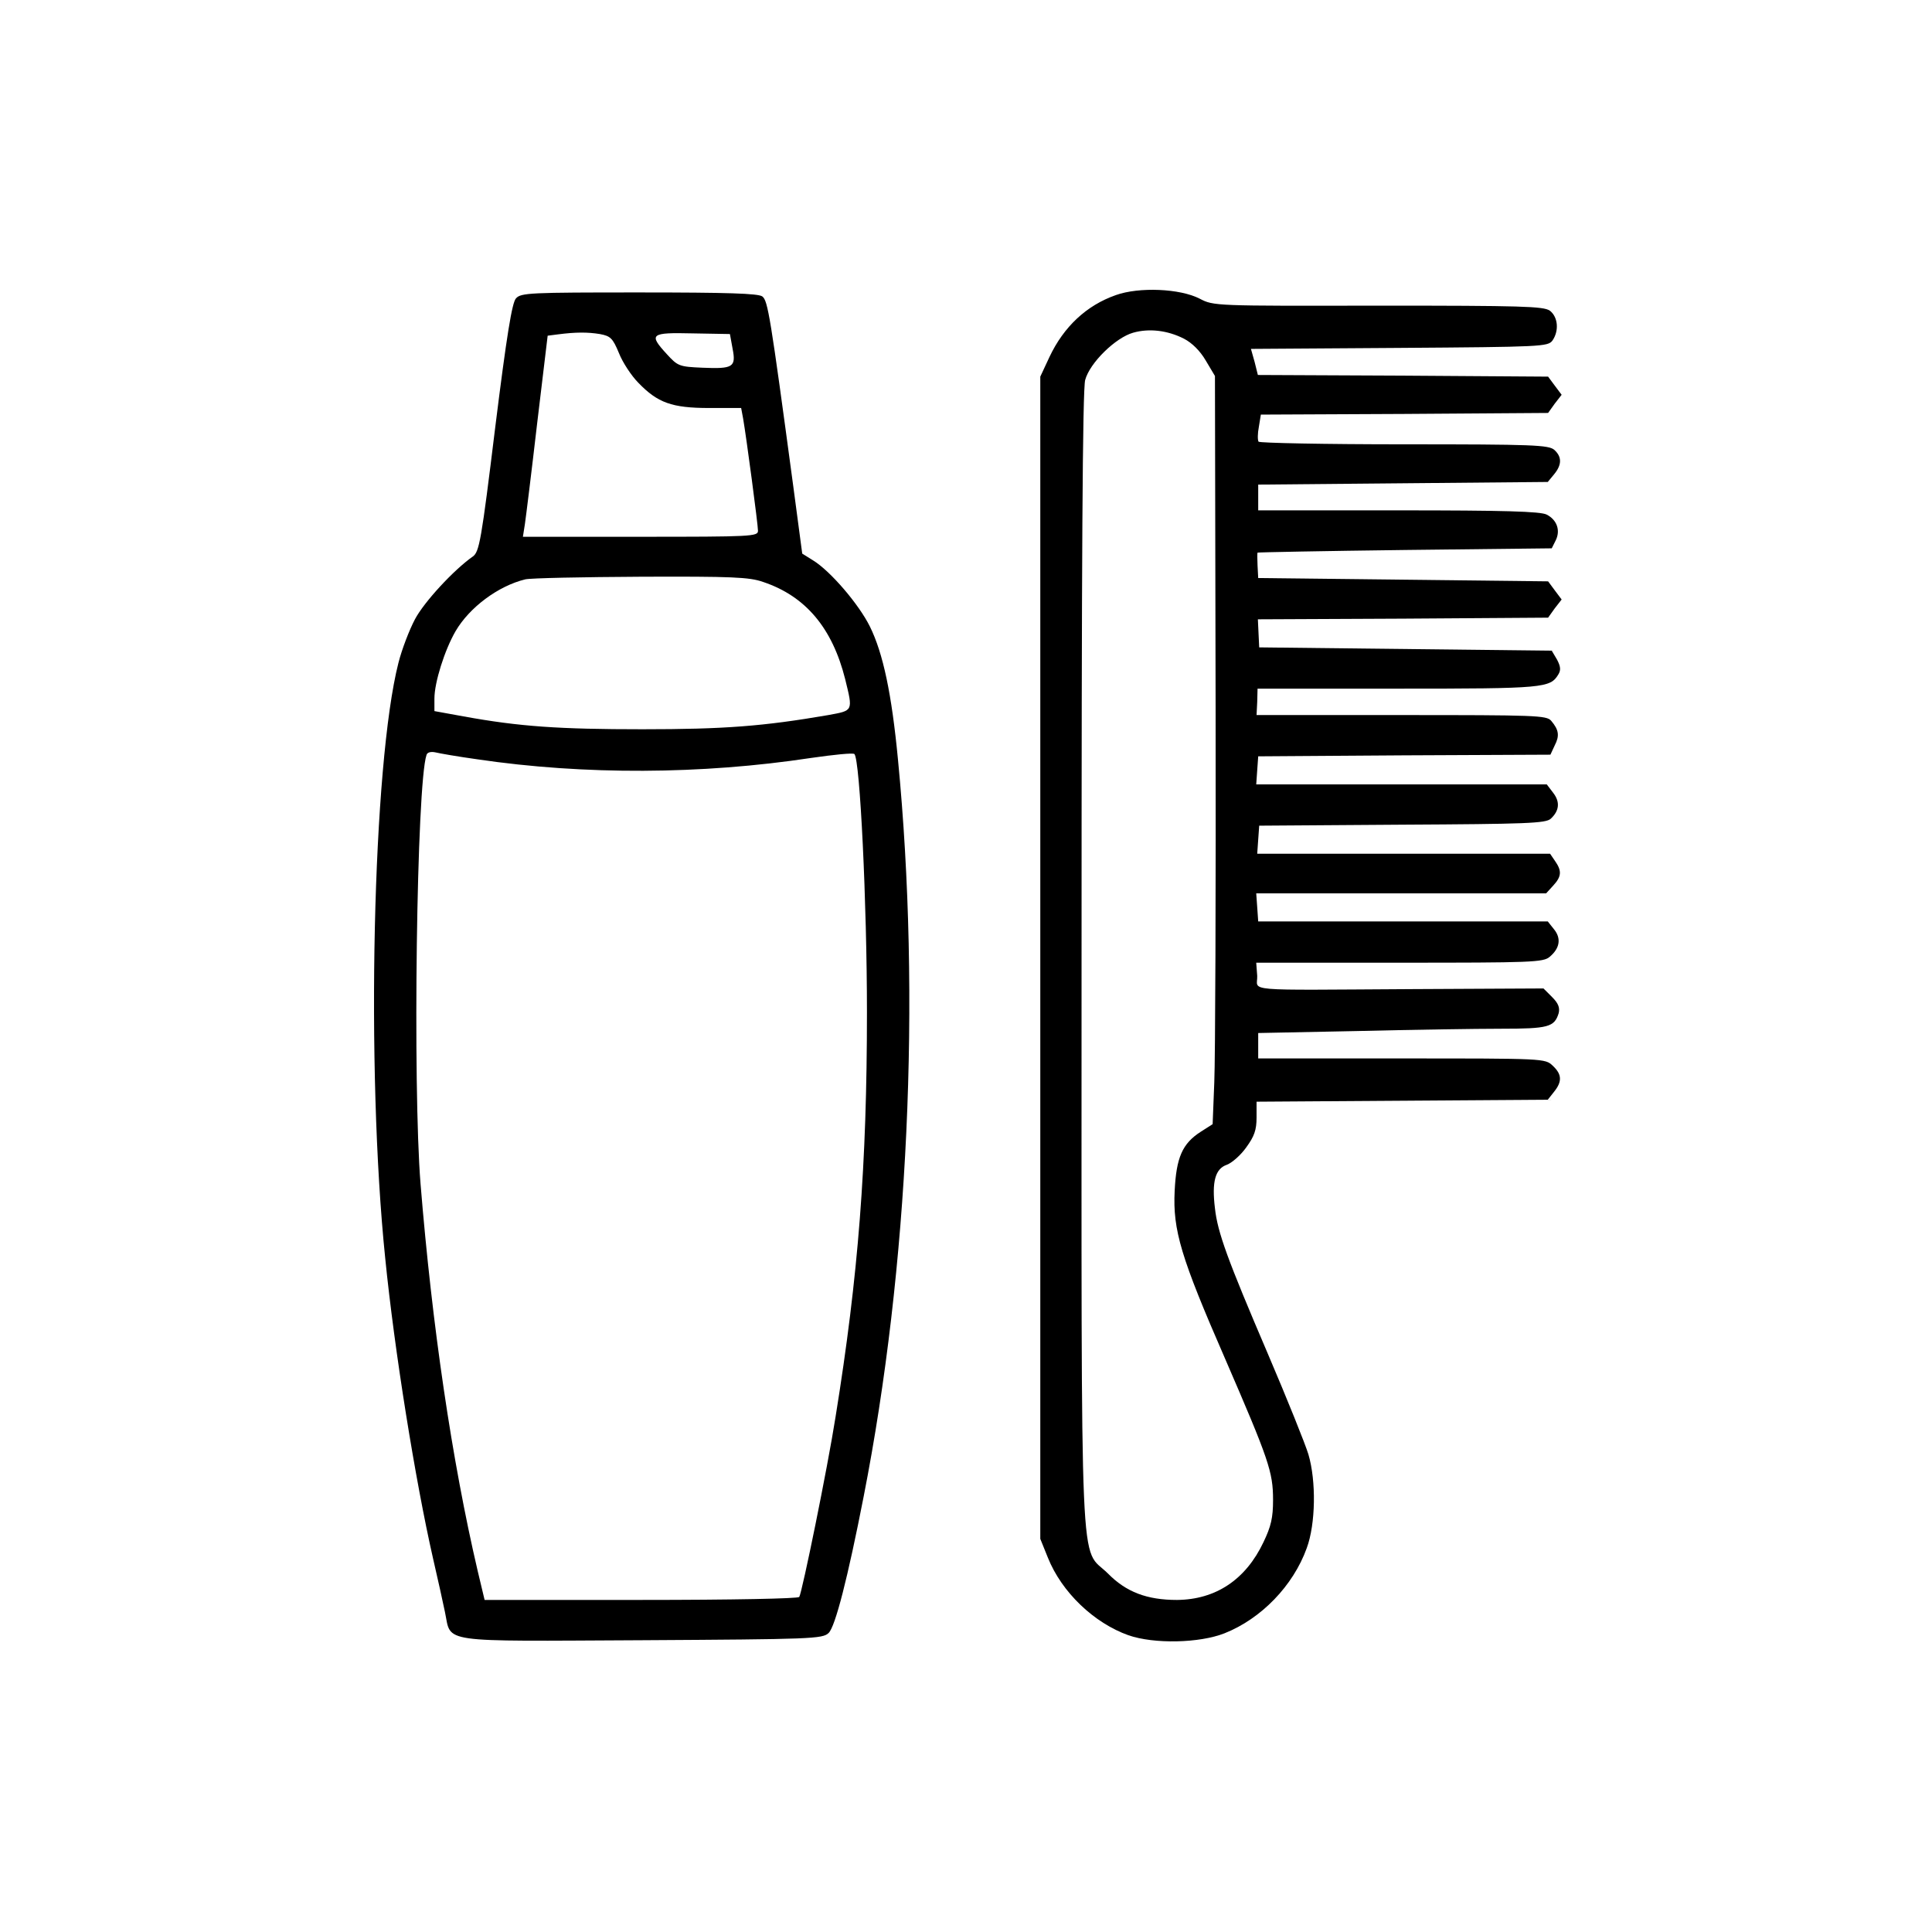
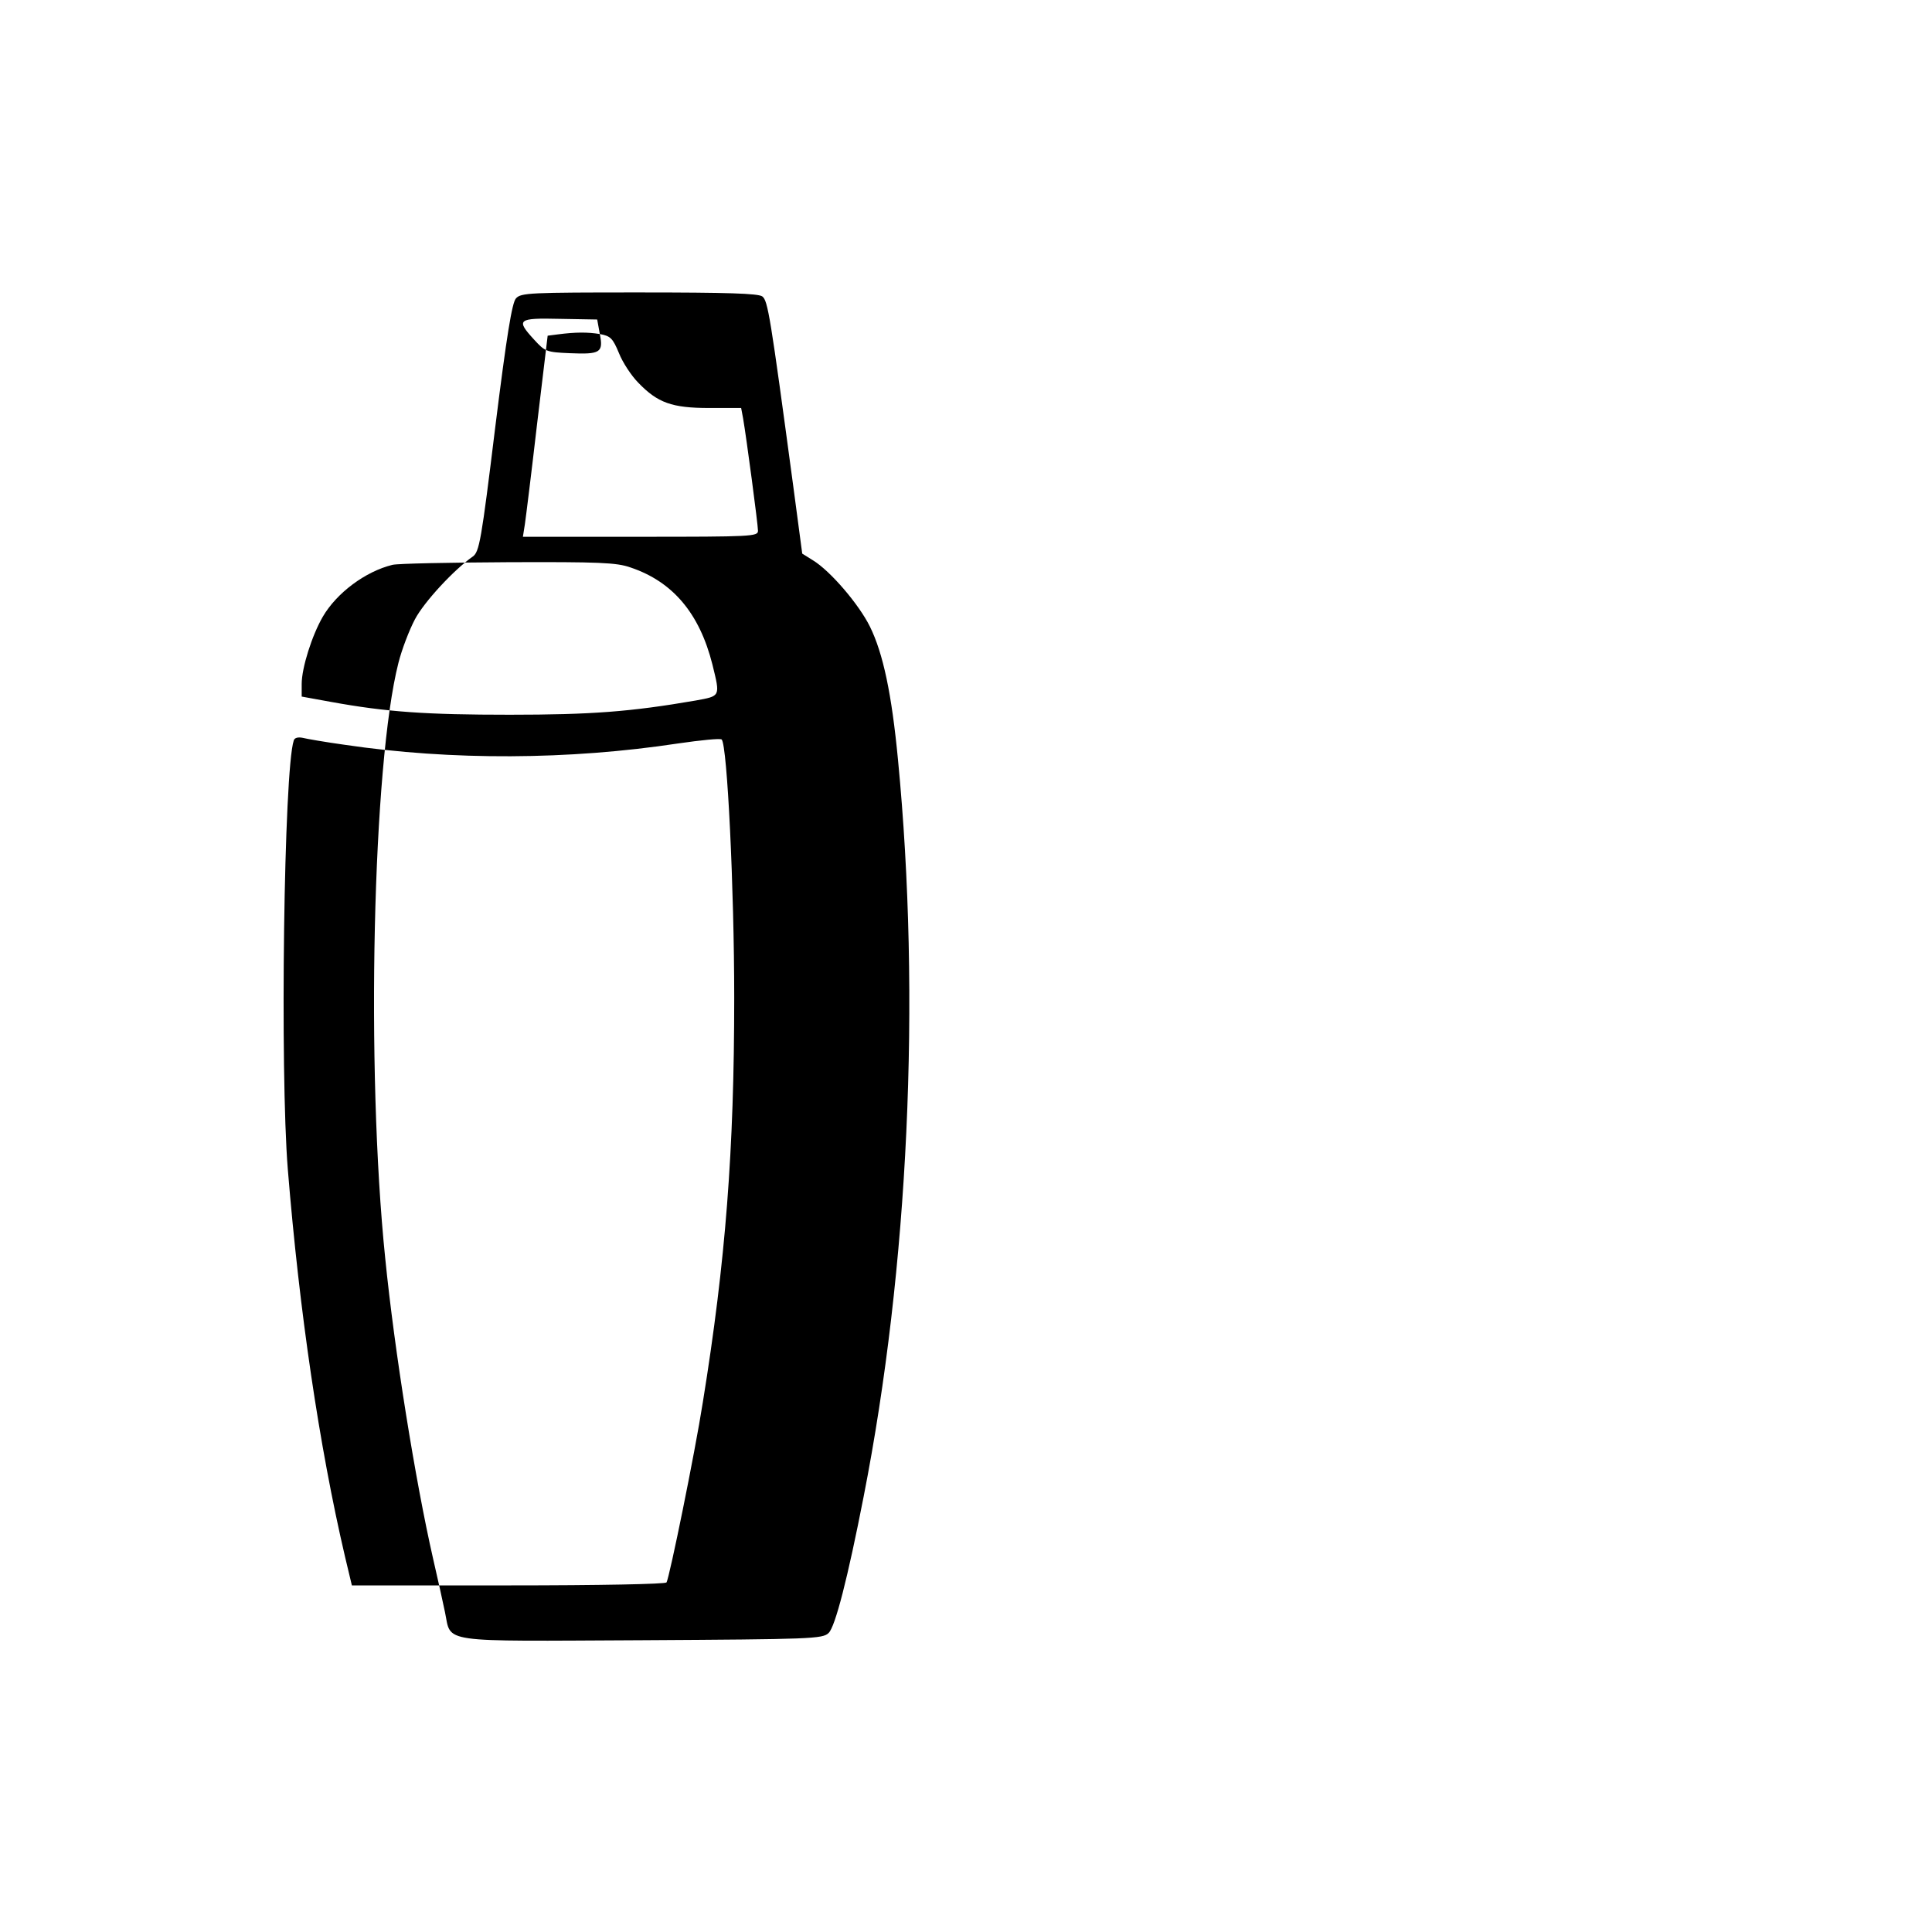
<svg xmlns="http://www.w3.org/2000/svg" version="1.0" width="1024pt" height="1024pt" viewBox="0 0 1024 1024" preserveAspectRatio="xMidYMid meet">
  <g transform="translate(-384 -384) scale(1.75)">
    <g transform="translate(0,1024) scale(0.1,-0.1)" fill="#000000" stroke="none">
-       <path d="M5574 7152 c-89 -31 -158 -96 -201 -187 l-28 -60 0 -1760 0 -1760 23 -57 c42 -105 140 -198 244 -235 78 -27 215 -24 291 6 111 44 208 144 249 258 27 73 29 203 5 284 -9 30 -64 167 -123 305 -122 285 -152 367 -160 440 -10 81 1 120 36 132 16 6 43 30 59 53 24 33 31 52 31 90 l0 48 441 3 441 3 19 24 c25 31 24 53 -4 79 -23 22 -25 22 -458 22 l-434 0 0 38 0 39 299 6 c165 4 361 7 436 7 144 0 162 5 175 47 4 17 -1 30 -20 49 l-26 26 -397 -2 c-526 -3 -468 -8 -470 40 l-3 40 434 0 c400 0 436 1 455 18 31 26 35 56 13 83 l-19 24 -439 0 -438 0 -3 43 -3 42 439 0 439 0 21 23 c26 28 27 45 6 75 l-15 22 -444 0 -443 0 3 43 3 42 433 3 c375 2 435 4 450 18 26 24 29 51 7 79 l-19 25 -440 0 -440 0 3 43 3 42 442 3 443 2 13 28 c15 29 13 47 -11 75 -14 16 -48 17 -453 17 l-439 0 2 40 1 40 426 0 c443 0 460 2 485 43 8 13 7 24 -4 45 l-16 27 -443 5 -443 5 -2 42 -2 43 439 2 440 3 20 28 21 27 -21 28 -20 27 -439 5 -439 5 -2 38 c-1 20 -1 38 0 39 1 1 202 5 447 8 l444 5 12 24 c15 30 4 62 -27 78 -18 10 -132 13 -449 13 l-425 0 0 39 0 39 439 4 438 4 19 23 c24 29 24 53 1 74 -17 15 -63 17 -455 17 -240 0 -438 4 -441 8 -3 5 -3 25 1 45 l6 37 435 2 435 3 20 28 21 27 -21 28 -20 27 -440 3 -439 2 -10 40 -11 39 449 3 c432 3 450 4 464 22 21 30 17 72 -8 91 -20 13 -83 15 -520 15 -494 -1 -498 -1 -540 21 -60 31 -184 36 -254 11z m206 -132 c25 -13 49 -37 66 -66 l28 -47 2 -1006 c1 -553 -1 -1063 -4 -1133 l-5 -127 -36 -23 c-56 -36 -74 -78 -79 -179 -6 -119 19 -202 153 -509 132 -305 145 -342 145 -427 0 -54 -6 -80 -29 -128 -54 -114 -145 -174 -262 -175 -91 0 -154 24 -209 80 -87 86 -80 -77 -80 1859 0 1211 3 1728 11 1756 14 52 92 128 145 143 49 14 105 7 154 -18z" />
-       <path d="M3757 7142 c-12 -13 -28 -111 -63 -392 -42 -343 -48 -376 -68 -390 -57 -40 -147 -137 -175 -190 -17 -32 -40 -92 -50 -132 -78 -306 -99 -1229 -40 -1803 28 -280 91 -673 145 -910 14 -60 30 -133 36 -162 20 -95 -26 -88 597 -85 512 3 547 4 565 22 20 19 58 167 106 413 136 693 174 1509 104 2232 -19 199 -45 322 -85 403 -33 67 -120 169 -173 201 l-32 20 -27 203 c-70 520 -77 563 -94 576 -13 9 -104 12 -373 12 -330 0 -358 -1 -373 -18z m254 -108 c32 -6 39 -12 58 -58 11 -28 38 -69 59 -90 58 -60 101 -76 214 -76 l97 0 6 -32 c10 -58 45 -321 45 -340 0 -17 -19 -18 -356 -18 l-356 0 6 38 c3 20 20 157 37 304 l32 267 31 4 c54 7 90 7 127 1z m402 -44 c11 -56 2 -62 -91 -58 -71 3 -75 5 -108 41 -56 61 -50 66 78 63 l113 -2 8 -44z m93 -707 c128 -43 209 -139 248 -294 24 -98 25 -95 -51 -109 -197 -34 -316 -43 -563 -43 -252 0 -372 8 -542 39 l-88 16 0 38 c0 49 31 147 64 204 42 72 129 137 211 157 17 4 174 7 351 8 274 1 328 -1 370 -16z m-866 -537 c324 -48 680 -46 1010 4 69 10 128 16 132 12 17 -17 38 -453 38 -782 0 -462 -26 -798 -95 -1225 -25 -159 -101 -530 -110 -546 -4 -5 -199 -9 -480 -9 l-473 0 -21 88 c-78 334 -138 742 -173 1172 -24 297 -12 1210 18 1299 2 8 13 11 27 8 12 -3 69 -13 127 -21z" />
+       <path d="M3757 7142 c-12 -13 -28 -111 -63 -392 -42 -343 -48 -376 -68 -390 -57 -40 -147 -137 -175 -190 -17 -32 -40 -92 -50 -132 -78 -306 -99 -1229 -40 -1803 28 -280 91 -673 145 -910 14 -60 30 -133 36 -162 20 -95 -26 -88 597 -85 512 3 547 4 565 22 20 19 58 167 106 413 136 693 174 1509 104 2232 -19 199 -45 322 -85 403 -33 67 -120 169 -173 201 l-32 20 -27 203 c-70 520 -77 563 -94 576 -13 9 -104 12 -373 12 -330 0 -358 -1 -373 -18z m254 -108 c32 -6 39 -12 58 -58 11 -28 38 -69 59 -90 58 -60 101 -76 214 -76 l97 0 6 -32 c10 -58 45 -321 45 -340 0 -17 -19 -18 -356 -18 l-356 0 6 38 c3 20 20 157 37 304 l32 267 31 4 c54 7 90 7 127 1z c11 -56 2 -62 -91 -58 -71 3 -75 5 -108 41 -56 61 -50 66 78 63 l113 -2 8 -44z m93 -707 c128 -43 209 -139 248 -294 24 -98 25 -95 -51 -109 -197 -34 -316 -43 -563 -43 -252 0 -372 8 -542 39 l-88 16 0 38 c0 49 31 147 64 204 42 72 129 137 211 157 17 4 174 7 351 8 274 1 328 -1 370 -16z m-866 -537 c324 -48 680 -46 1010 4 69 10 128 16 132 12 17 -17 38 -453 38 -782 0 -462 -26 -798 -95 -1225 -25 -159 -101 -530 -110 -546 -4 -5 -199 -9 -480 -9 l-473 0 -21 88 c-78 334 -138 742 -173 1172 -24 297 -12 1210 18 1299 2 8 13 11 27 8 12 -3 69 -13 127 -21z" />
    </g>
  </g>
</svg>